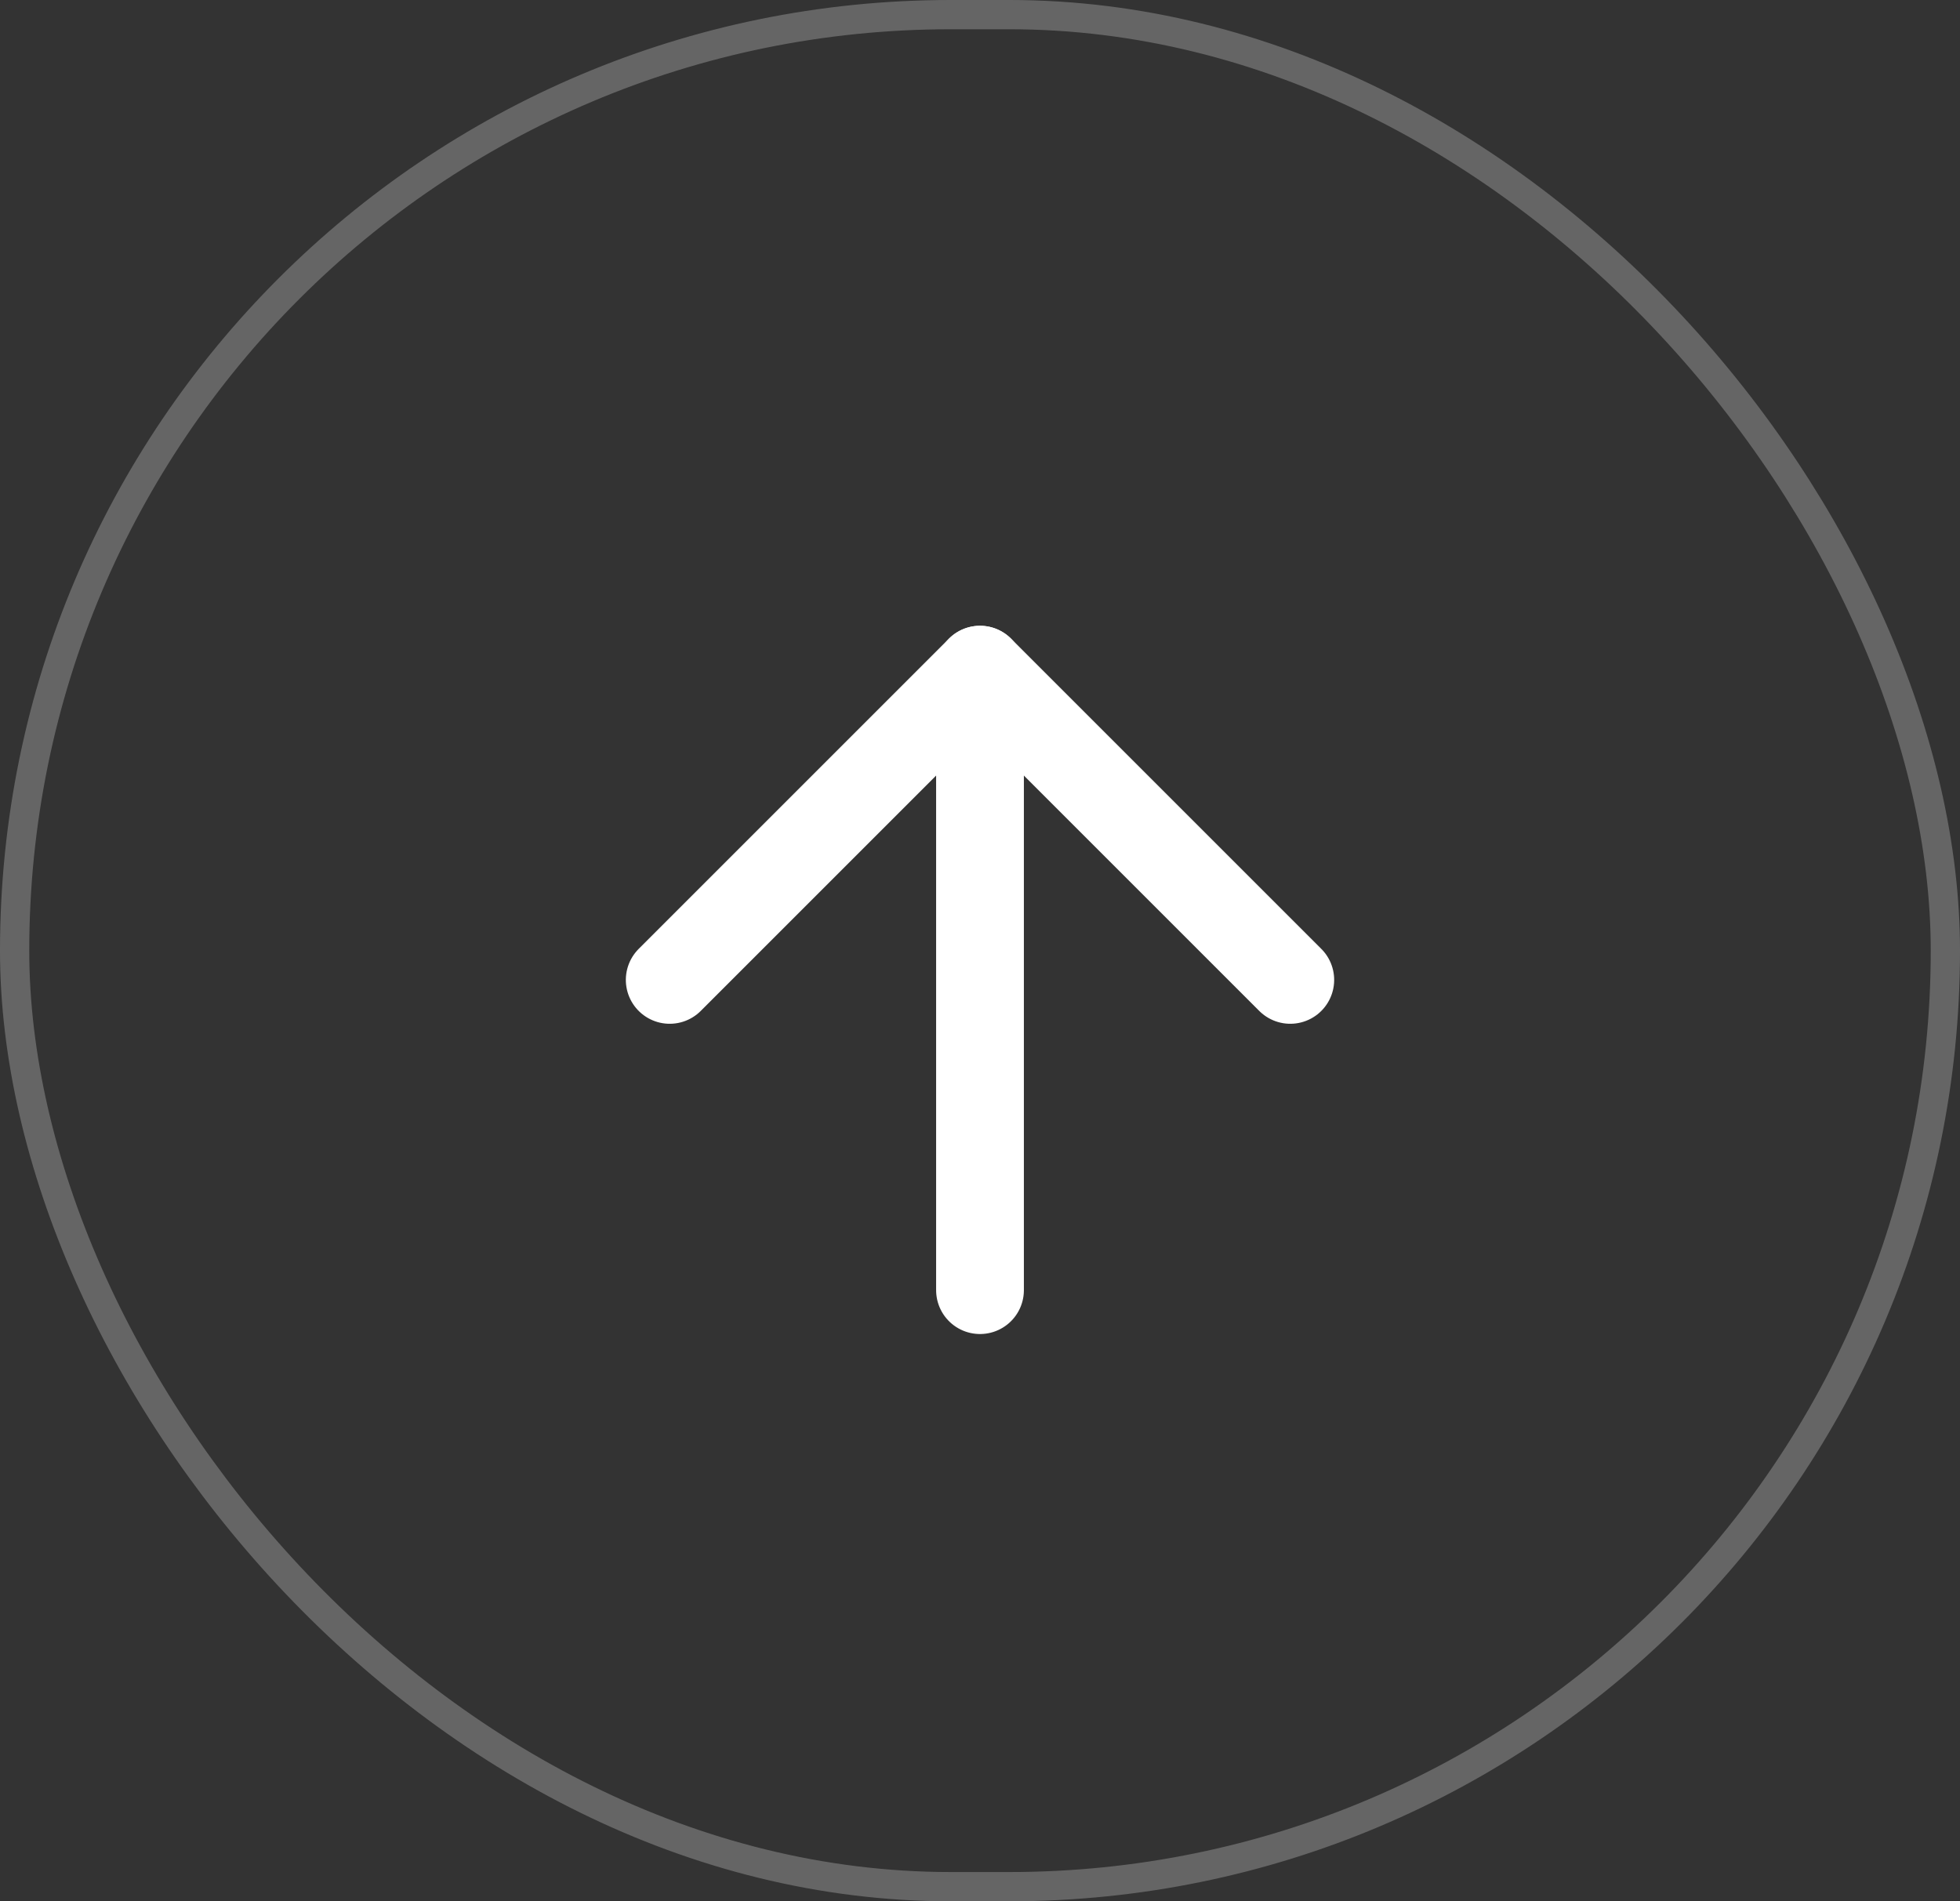
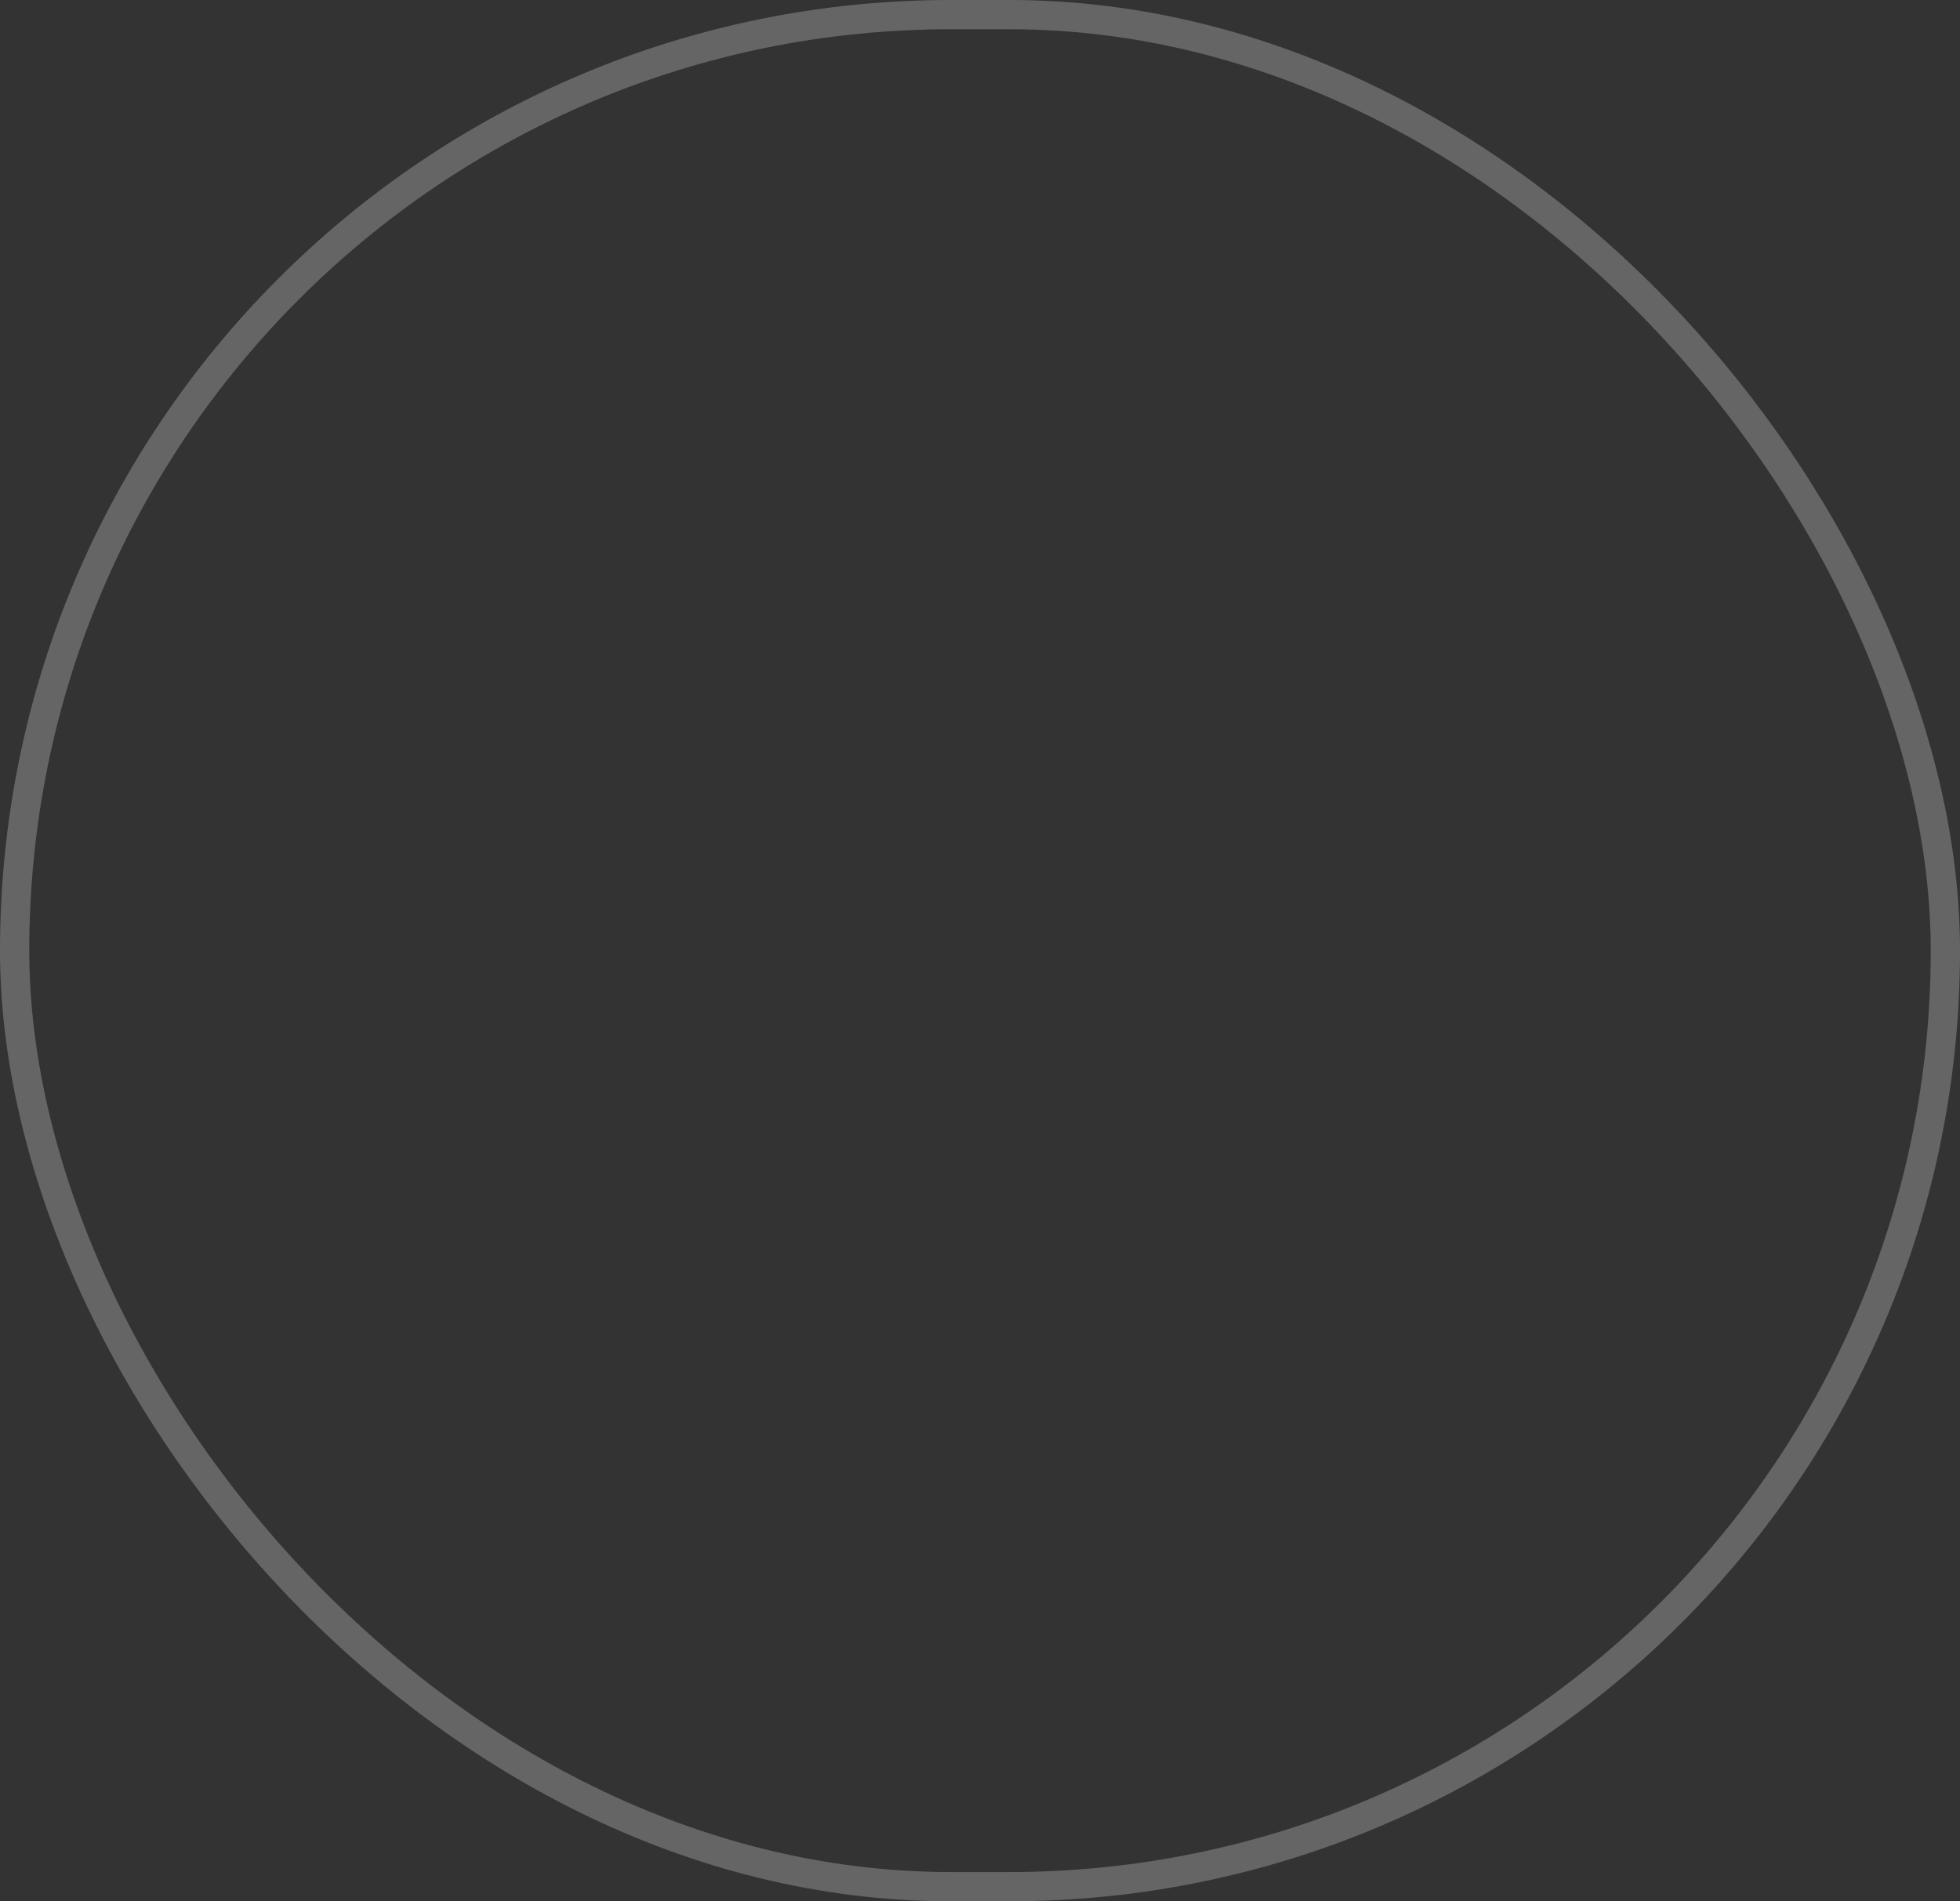
<svg xmlns="http://www.w3.org/2000/svg" id="BOTON_MENU" data-name="BOTON MENU" width="67" height="65" viewBox="0 0 67 65">
  <rect x="0" y="0" width="67" height="65" fill="#333333" stroke="none" />
  <g id="Rectángulo_175" data-name="Rectángulo 175" fill="none" stroke="#fff" stroke-width="1" opacity="0.249">
-     <rect width="67" height="65" rx="32.5" stroke="none" />
    <rect x="0.5" y="0.5" width="66" height="64" rx="32" fill="none" />
  </g>
  <g id="Icon_feather-arrow-down-right" data-name="Icon feather-arrow-down-right" transform="translate(33.5 58.956) rotate(-135)">
-     <path id="Trazado_545" data-name="Trazado 545" d="M10.5,10.5l15,15" fill="none" stroke="#fff" stroke-linecap="round" stroke-linejoin="round" stroke-width="3" />
-     <path id="Trazado_546" data-name="Trazado 546" d="M25.5,10.5v15h-15" fill="none" stroke="#fff" stroke-linecap="round" stroke-linejoin="round" stroke-width="3" />
-   </g>
+     </g>
</svg>